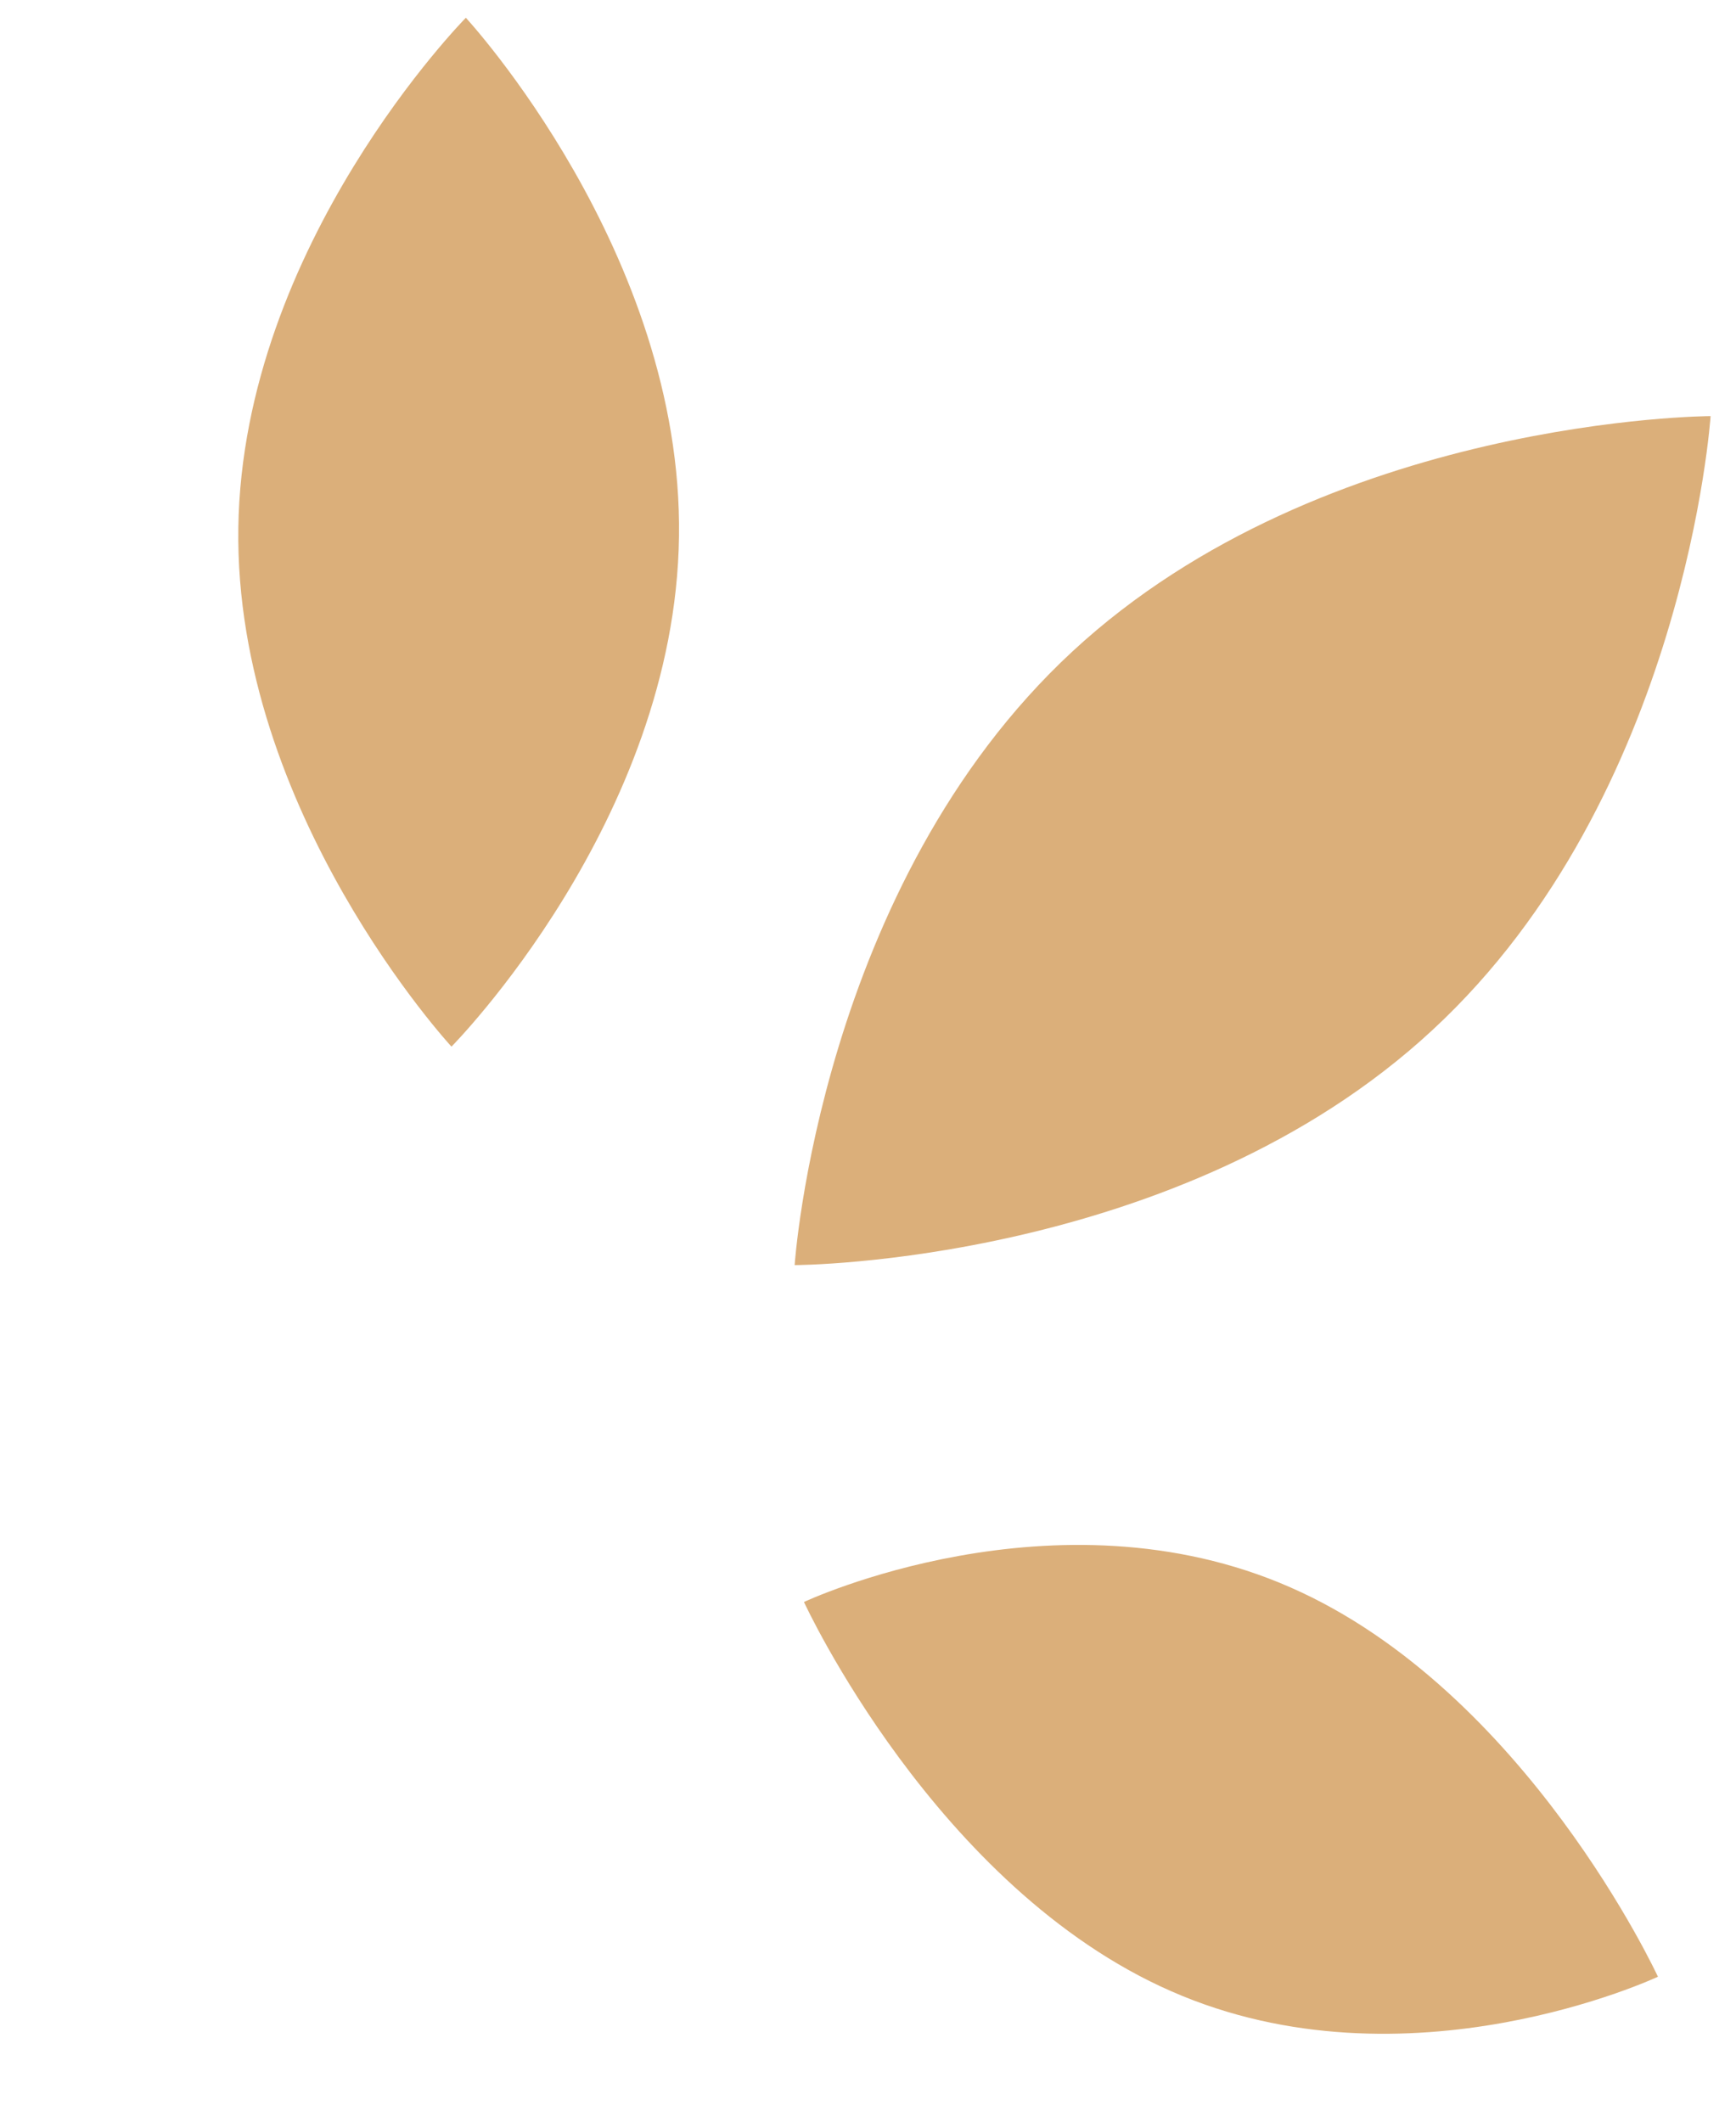
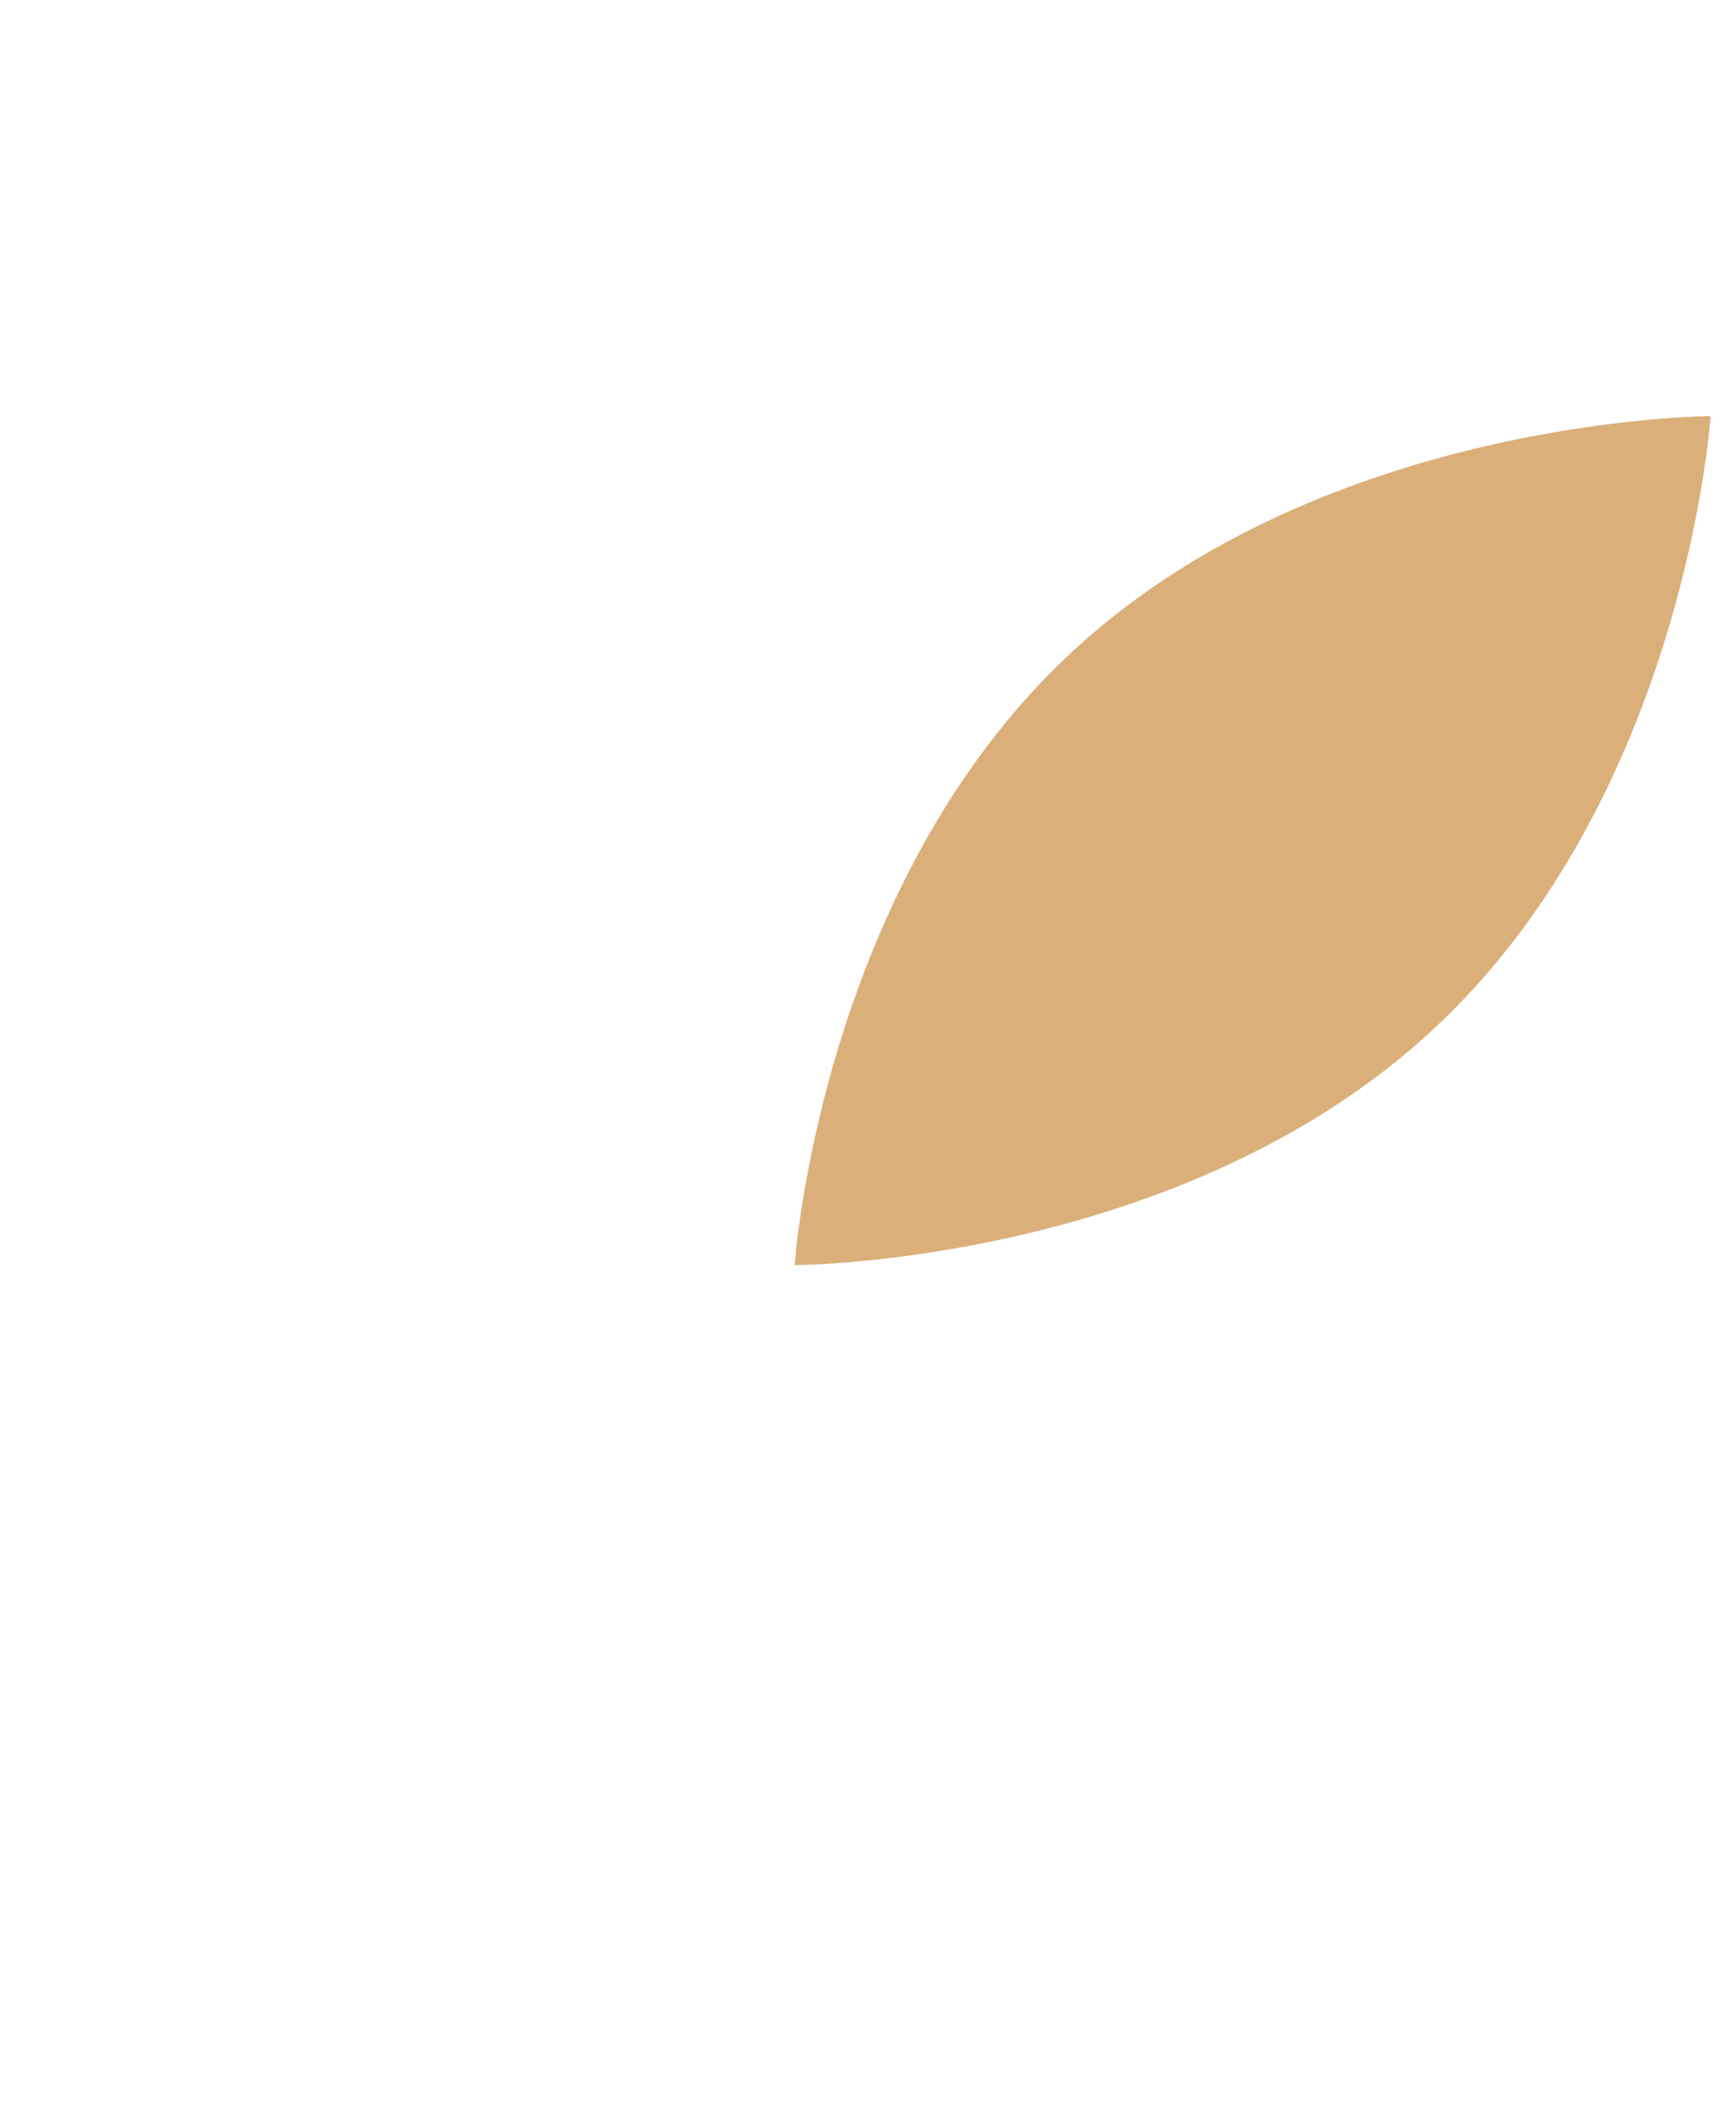
<svg xmlns="http://www.w3.org/2000/svg" width="63" height="77" viewBox="0 0 63 77" fill="none">
-   <path d="M24.641 19.473C24.503 29.79 16.384 37.984 16.384 37.984C16.384 37.984 8.501 29.453 8.649 19.156C8.798 8.858 16.906 0.645 16.906 0.645C16.906 0.645 24.789 9.175 24.641 19.473Z" fill="#DBAF7A" />
  <path d="M51.993 37.374C42.815 45.894 28.838 45.913 28.838 45.913C28.838 45.913 29.752 32.133 38.922 23.64C48.093 15.146 62.078 15.101 62.078 15.101C62.078 15.101 61.164 28.881 51.993 37.374Z" fill="#DBAF7A" />
-   <path d="M42.51 72.268C33.945 68.517 29.176 58.139 29.176 58.139C29.176 58.139 38.287 53.855 46.833 57.61C55.379 61.364 60.167 71.739 60.167 71.739C60.167 71.739 51.056 76.023 42.51 72.268Z" fill="#DBAF7A" />
</svg>